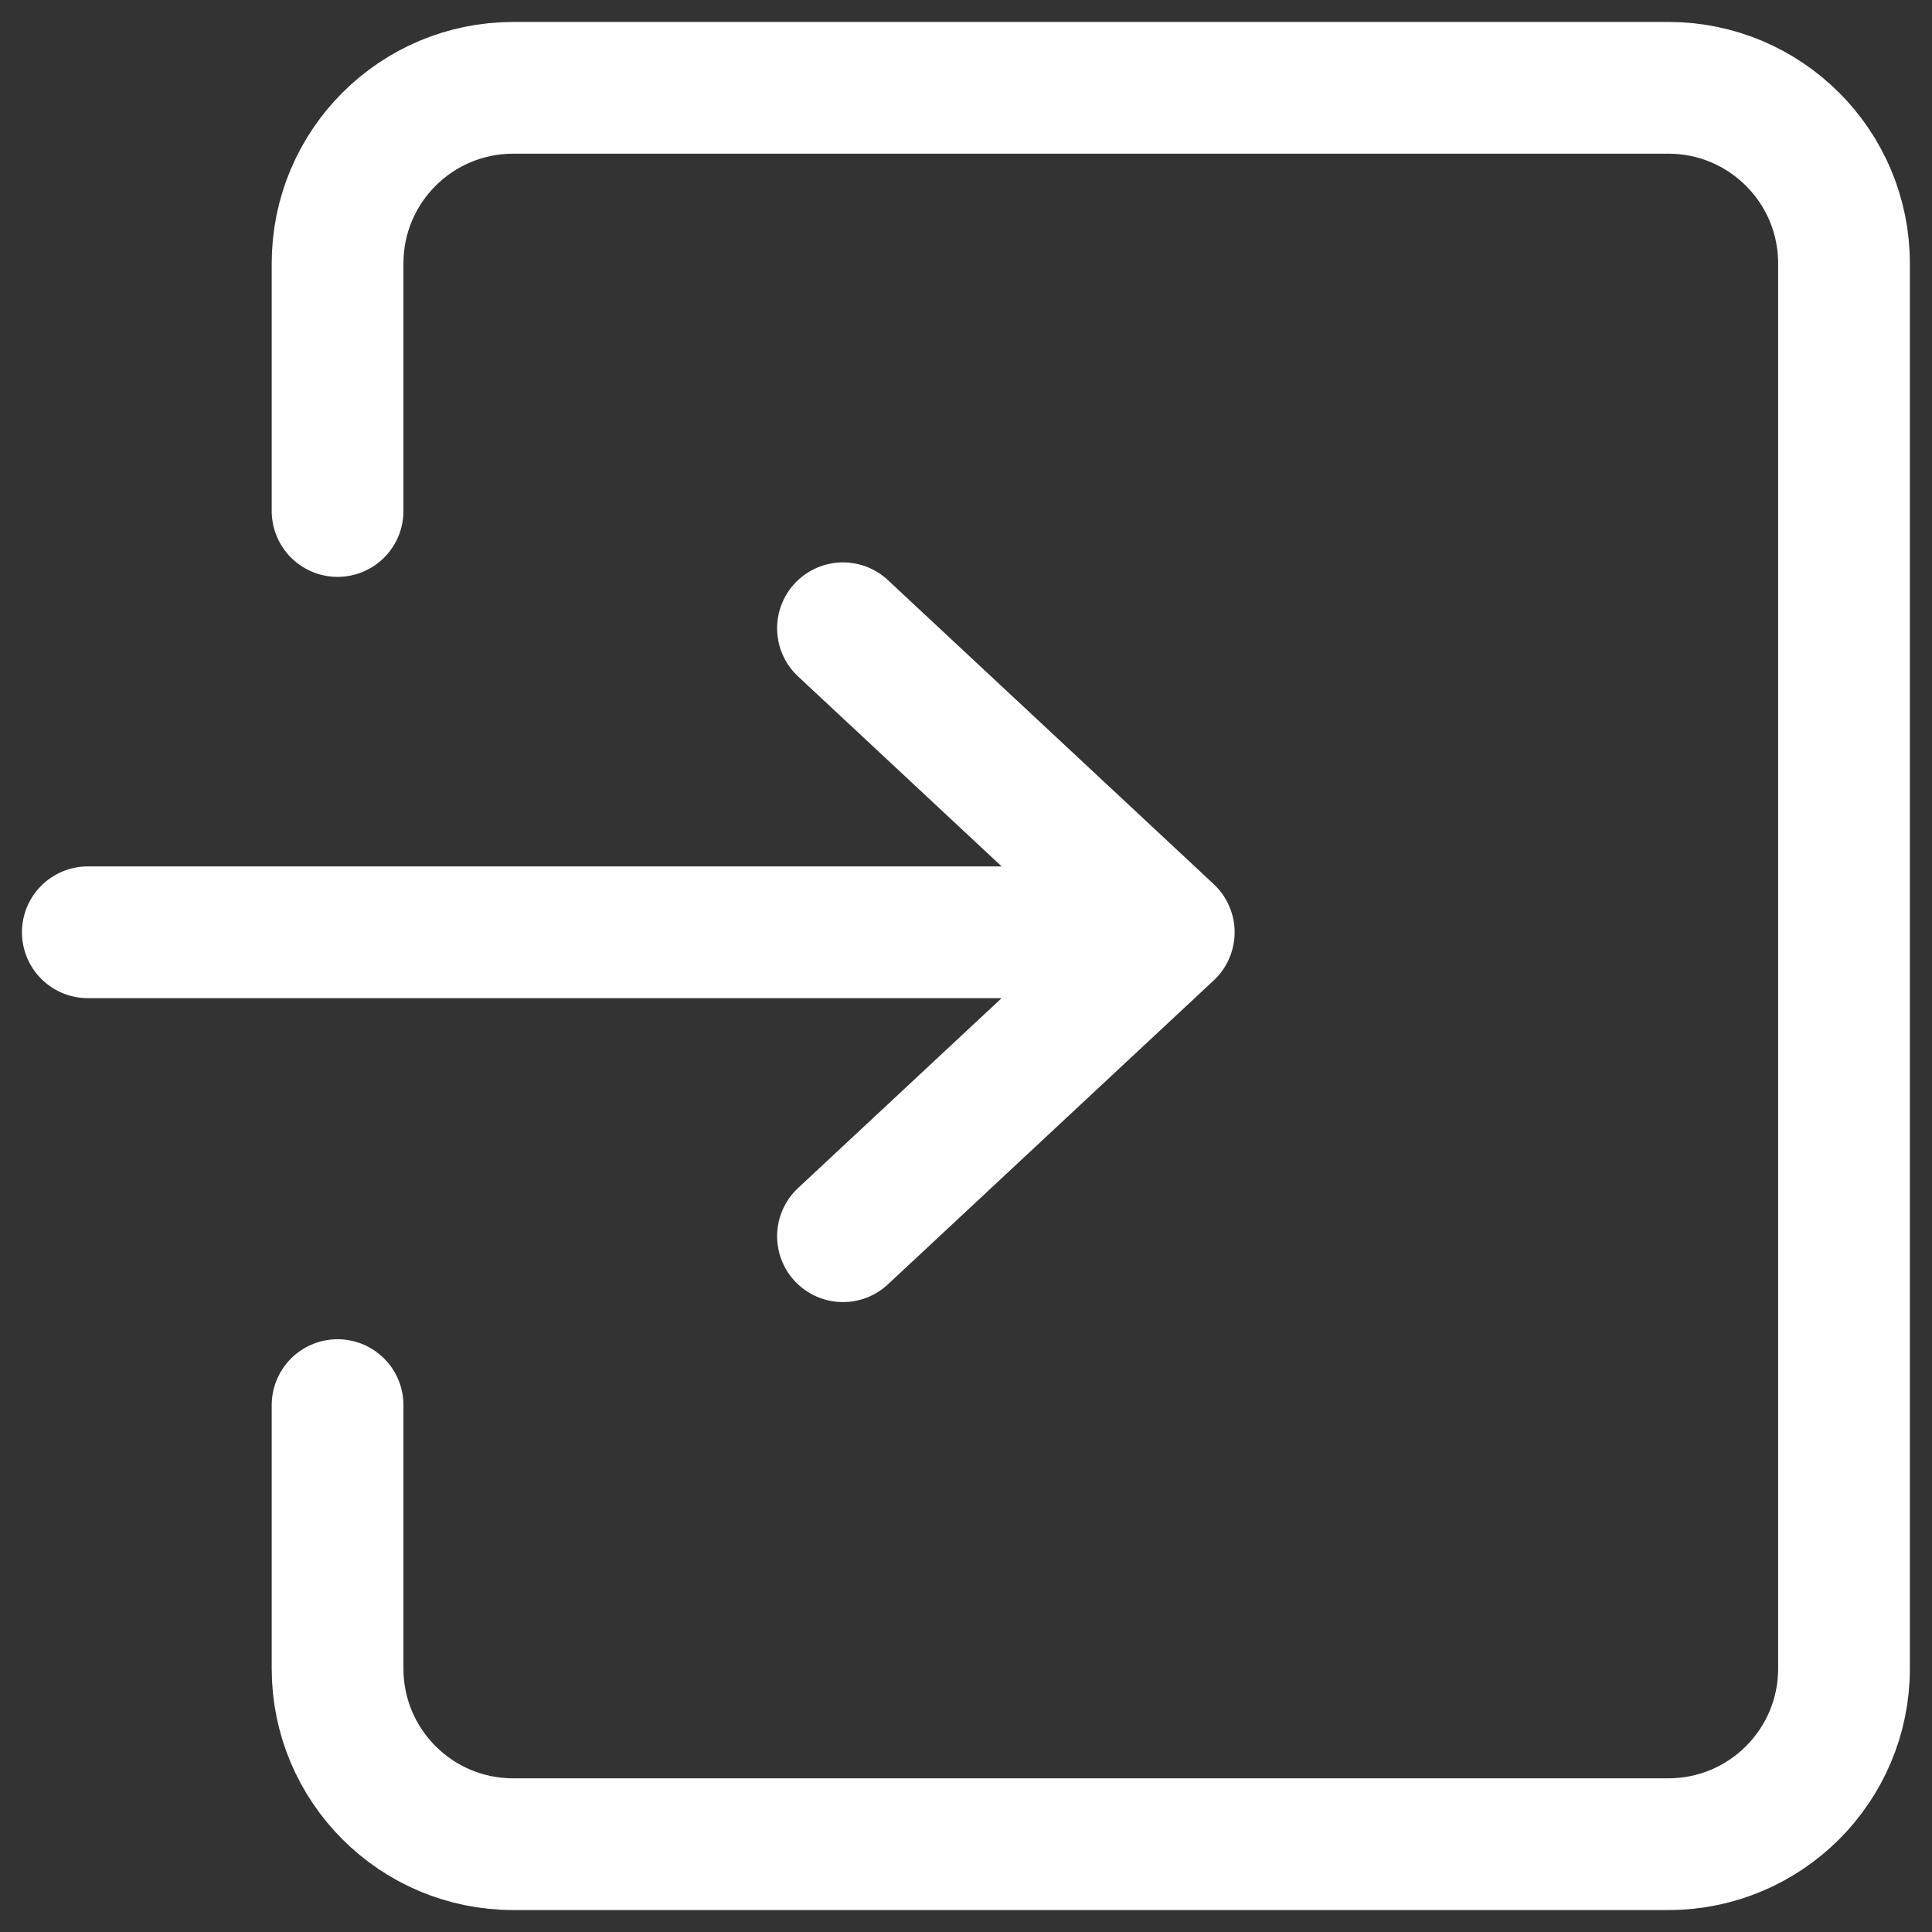
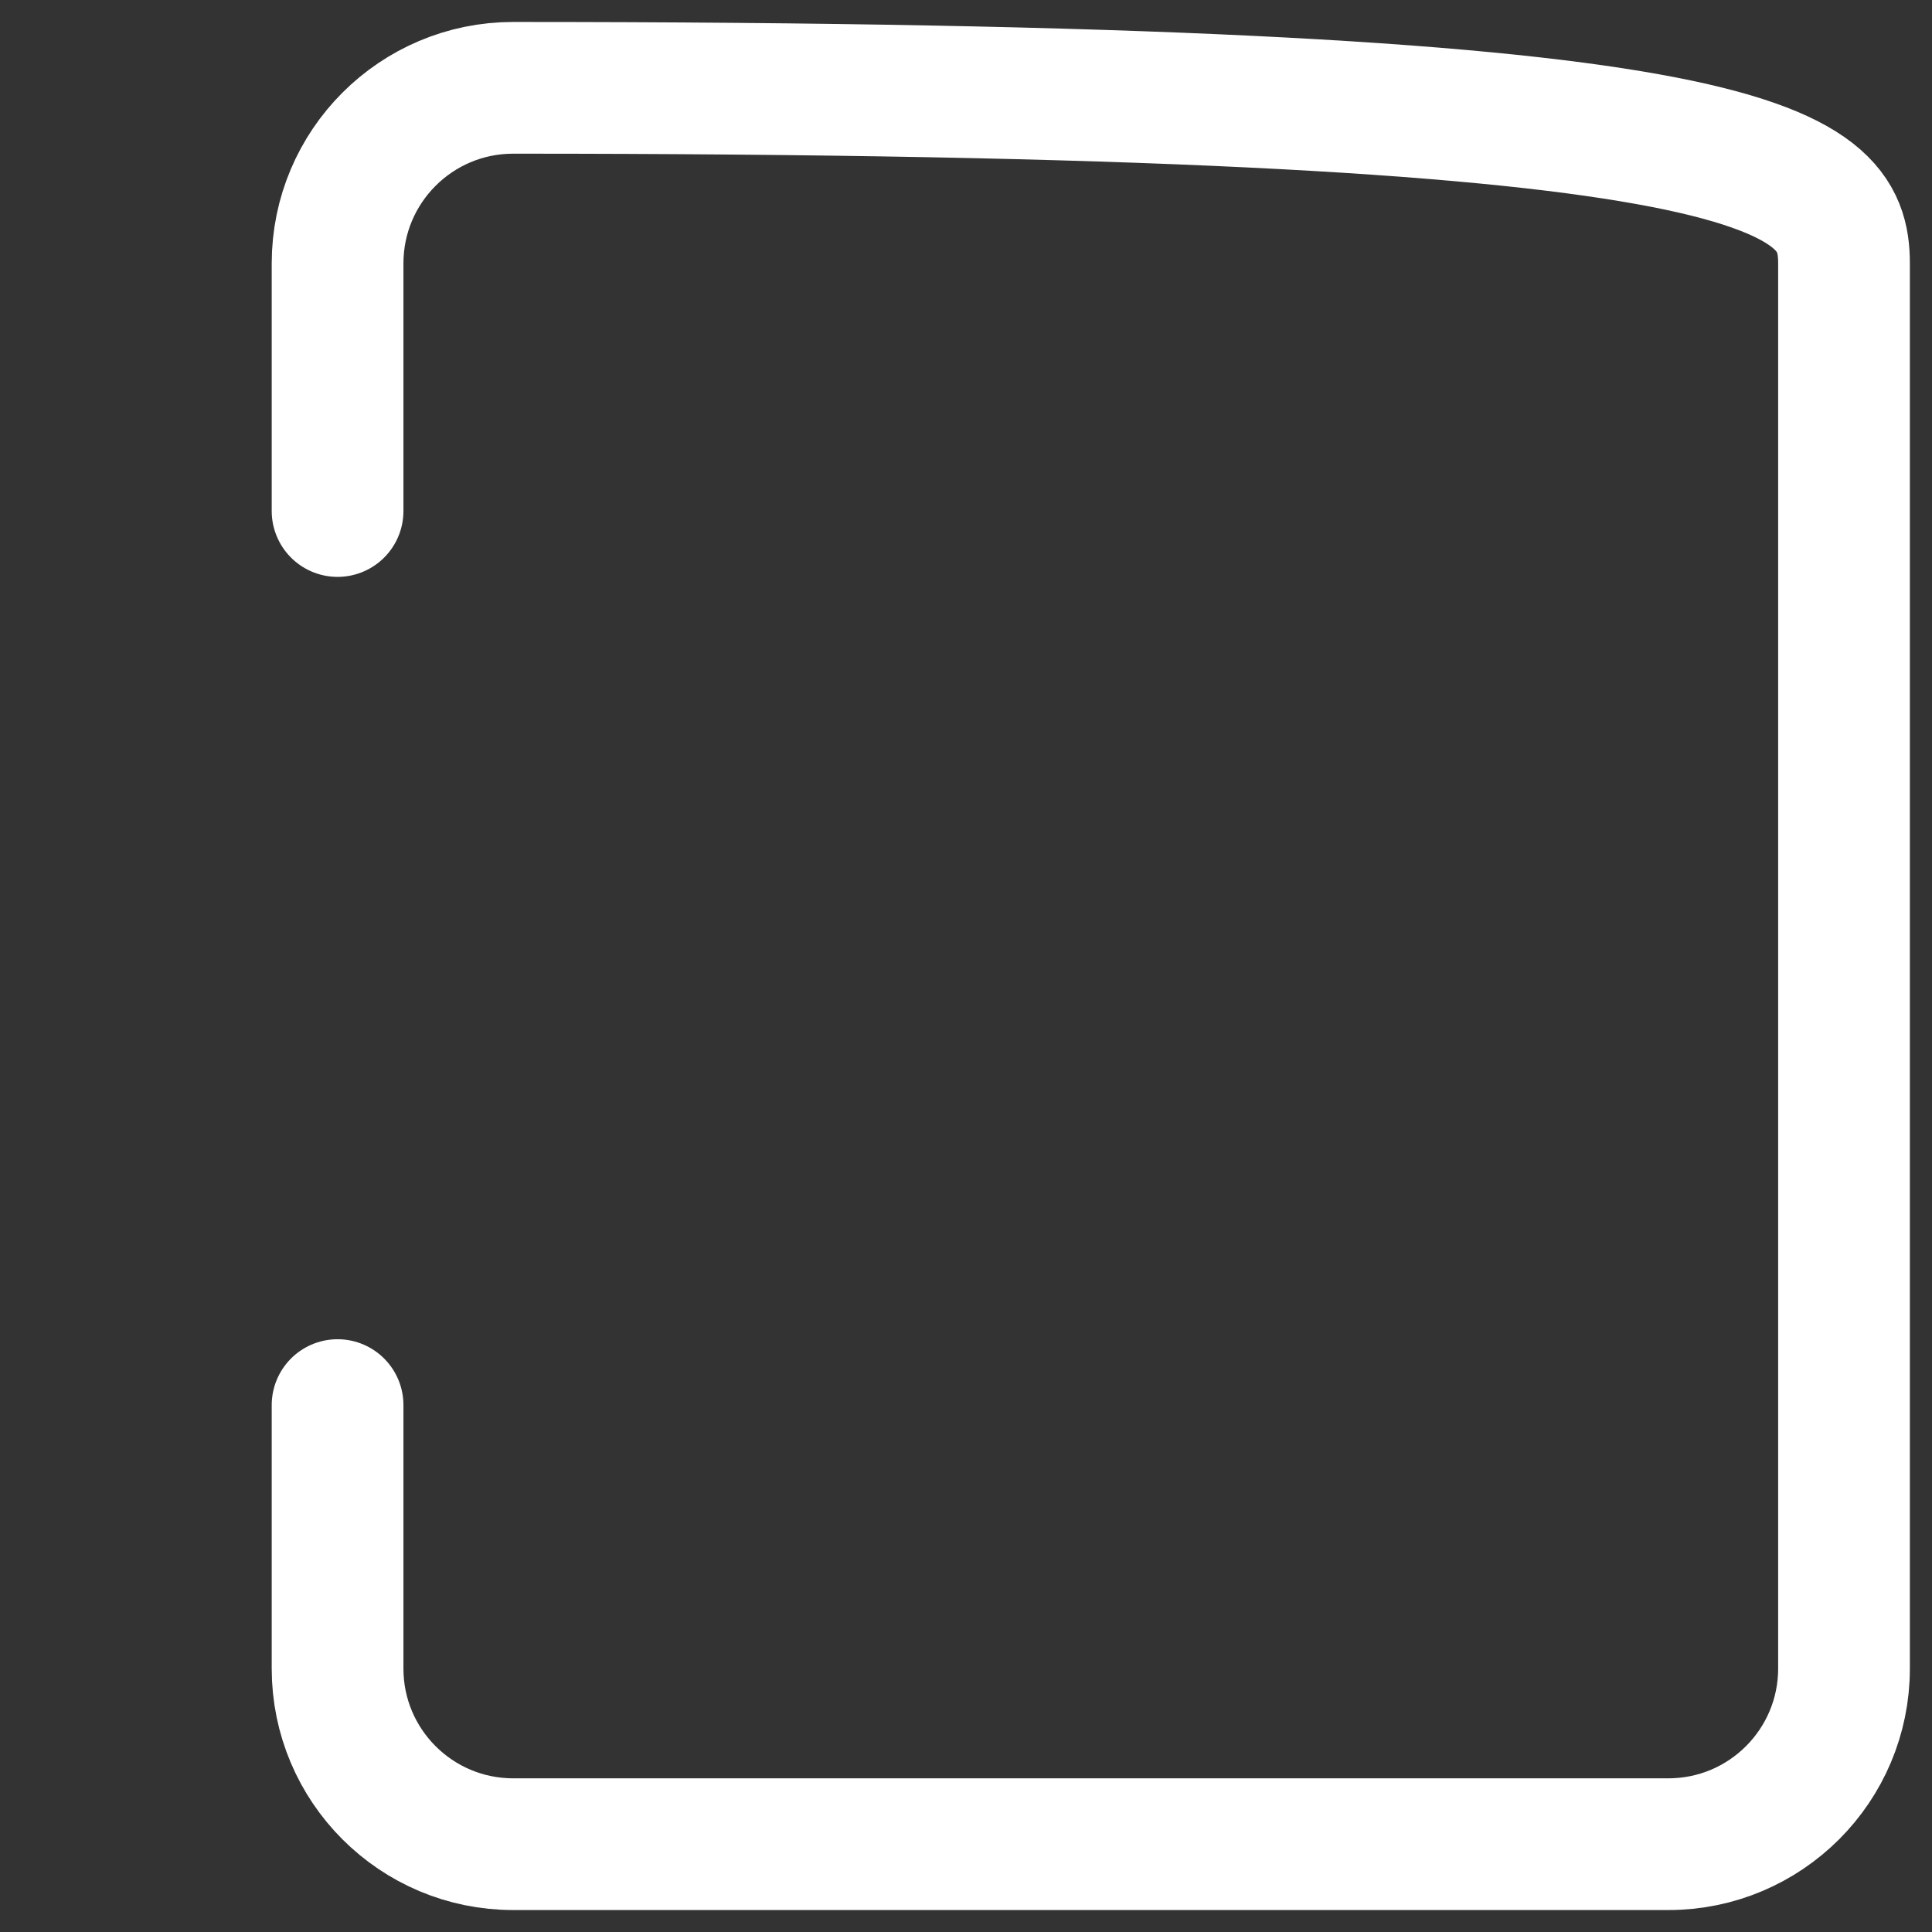
<svg xmlns="http://www.w3.org/2000/svg" width="22" height="22" viewBox="0 0 22 22" fill="none">
  <rect x="0" y="0" width="22" height="22" fill="#333333" stroke="none" />
-   <path d="M1 10.616H5.046H13.309M13.309 10.616L9.599 7.154M13.309 10.616L9.599 14.077" stroke="white" stroke-width="1.5" stroke-linecap="round" stroke-linejoin="round" />
-   <path d="M3.844 5.819V3C3.844 1.895 4.739 1 5.844 1H18.998C20.102 1 20.998 1.895 20.998 3V19C20.998 20.105 20.102 21 18.998 21H5.844C4.739 21 3.844 20.105 3.844 19V16" stroke="white" stroke-width="1.5" stroke-linecap="round" stroke-linejoin="round" />
+   <path d="M3.844 5.819V3C3.844 1.895 4.739 1 5.844 1C20.102 1 20.998 1.895 20.998 3V19C20.998 20.105 20.102 21 18.998 21H5.844C4.739 21 3.844 20.105 3.844 19V16" stroke="white" stroke-width="1.5" stroke-linecap="round" stroke-linejoin="round" />
</svg>